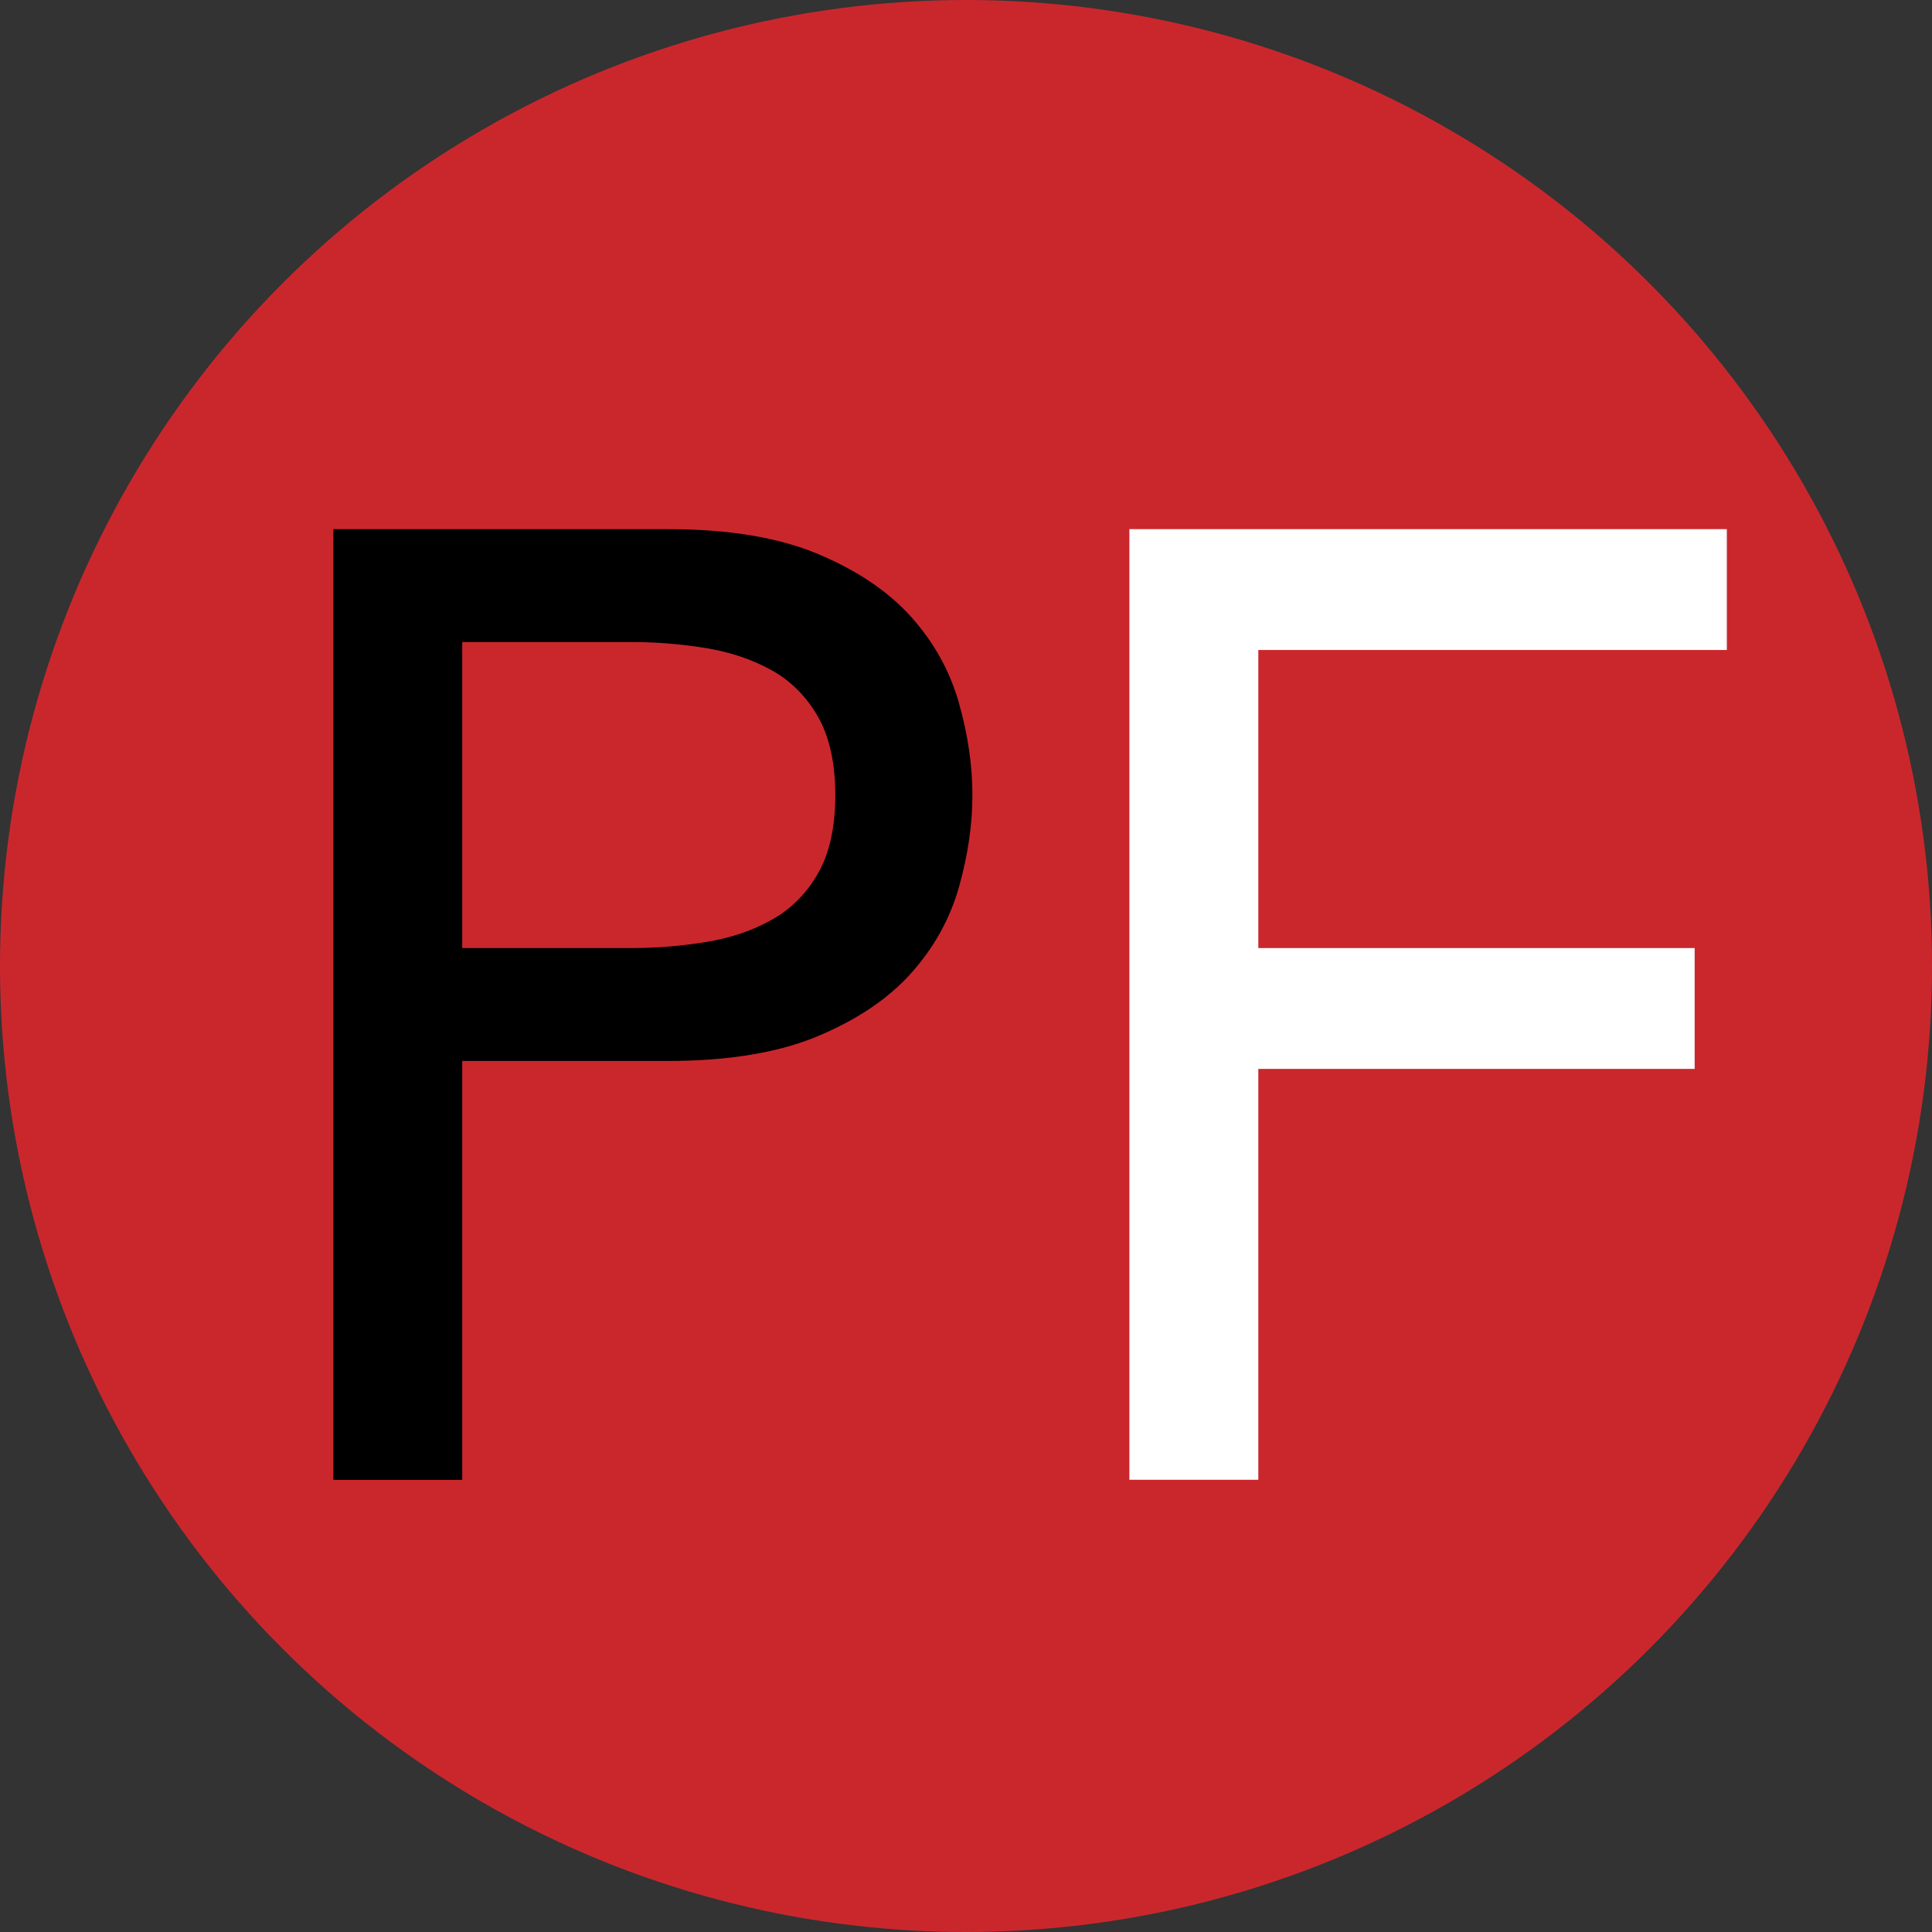
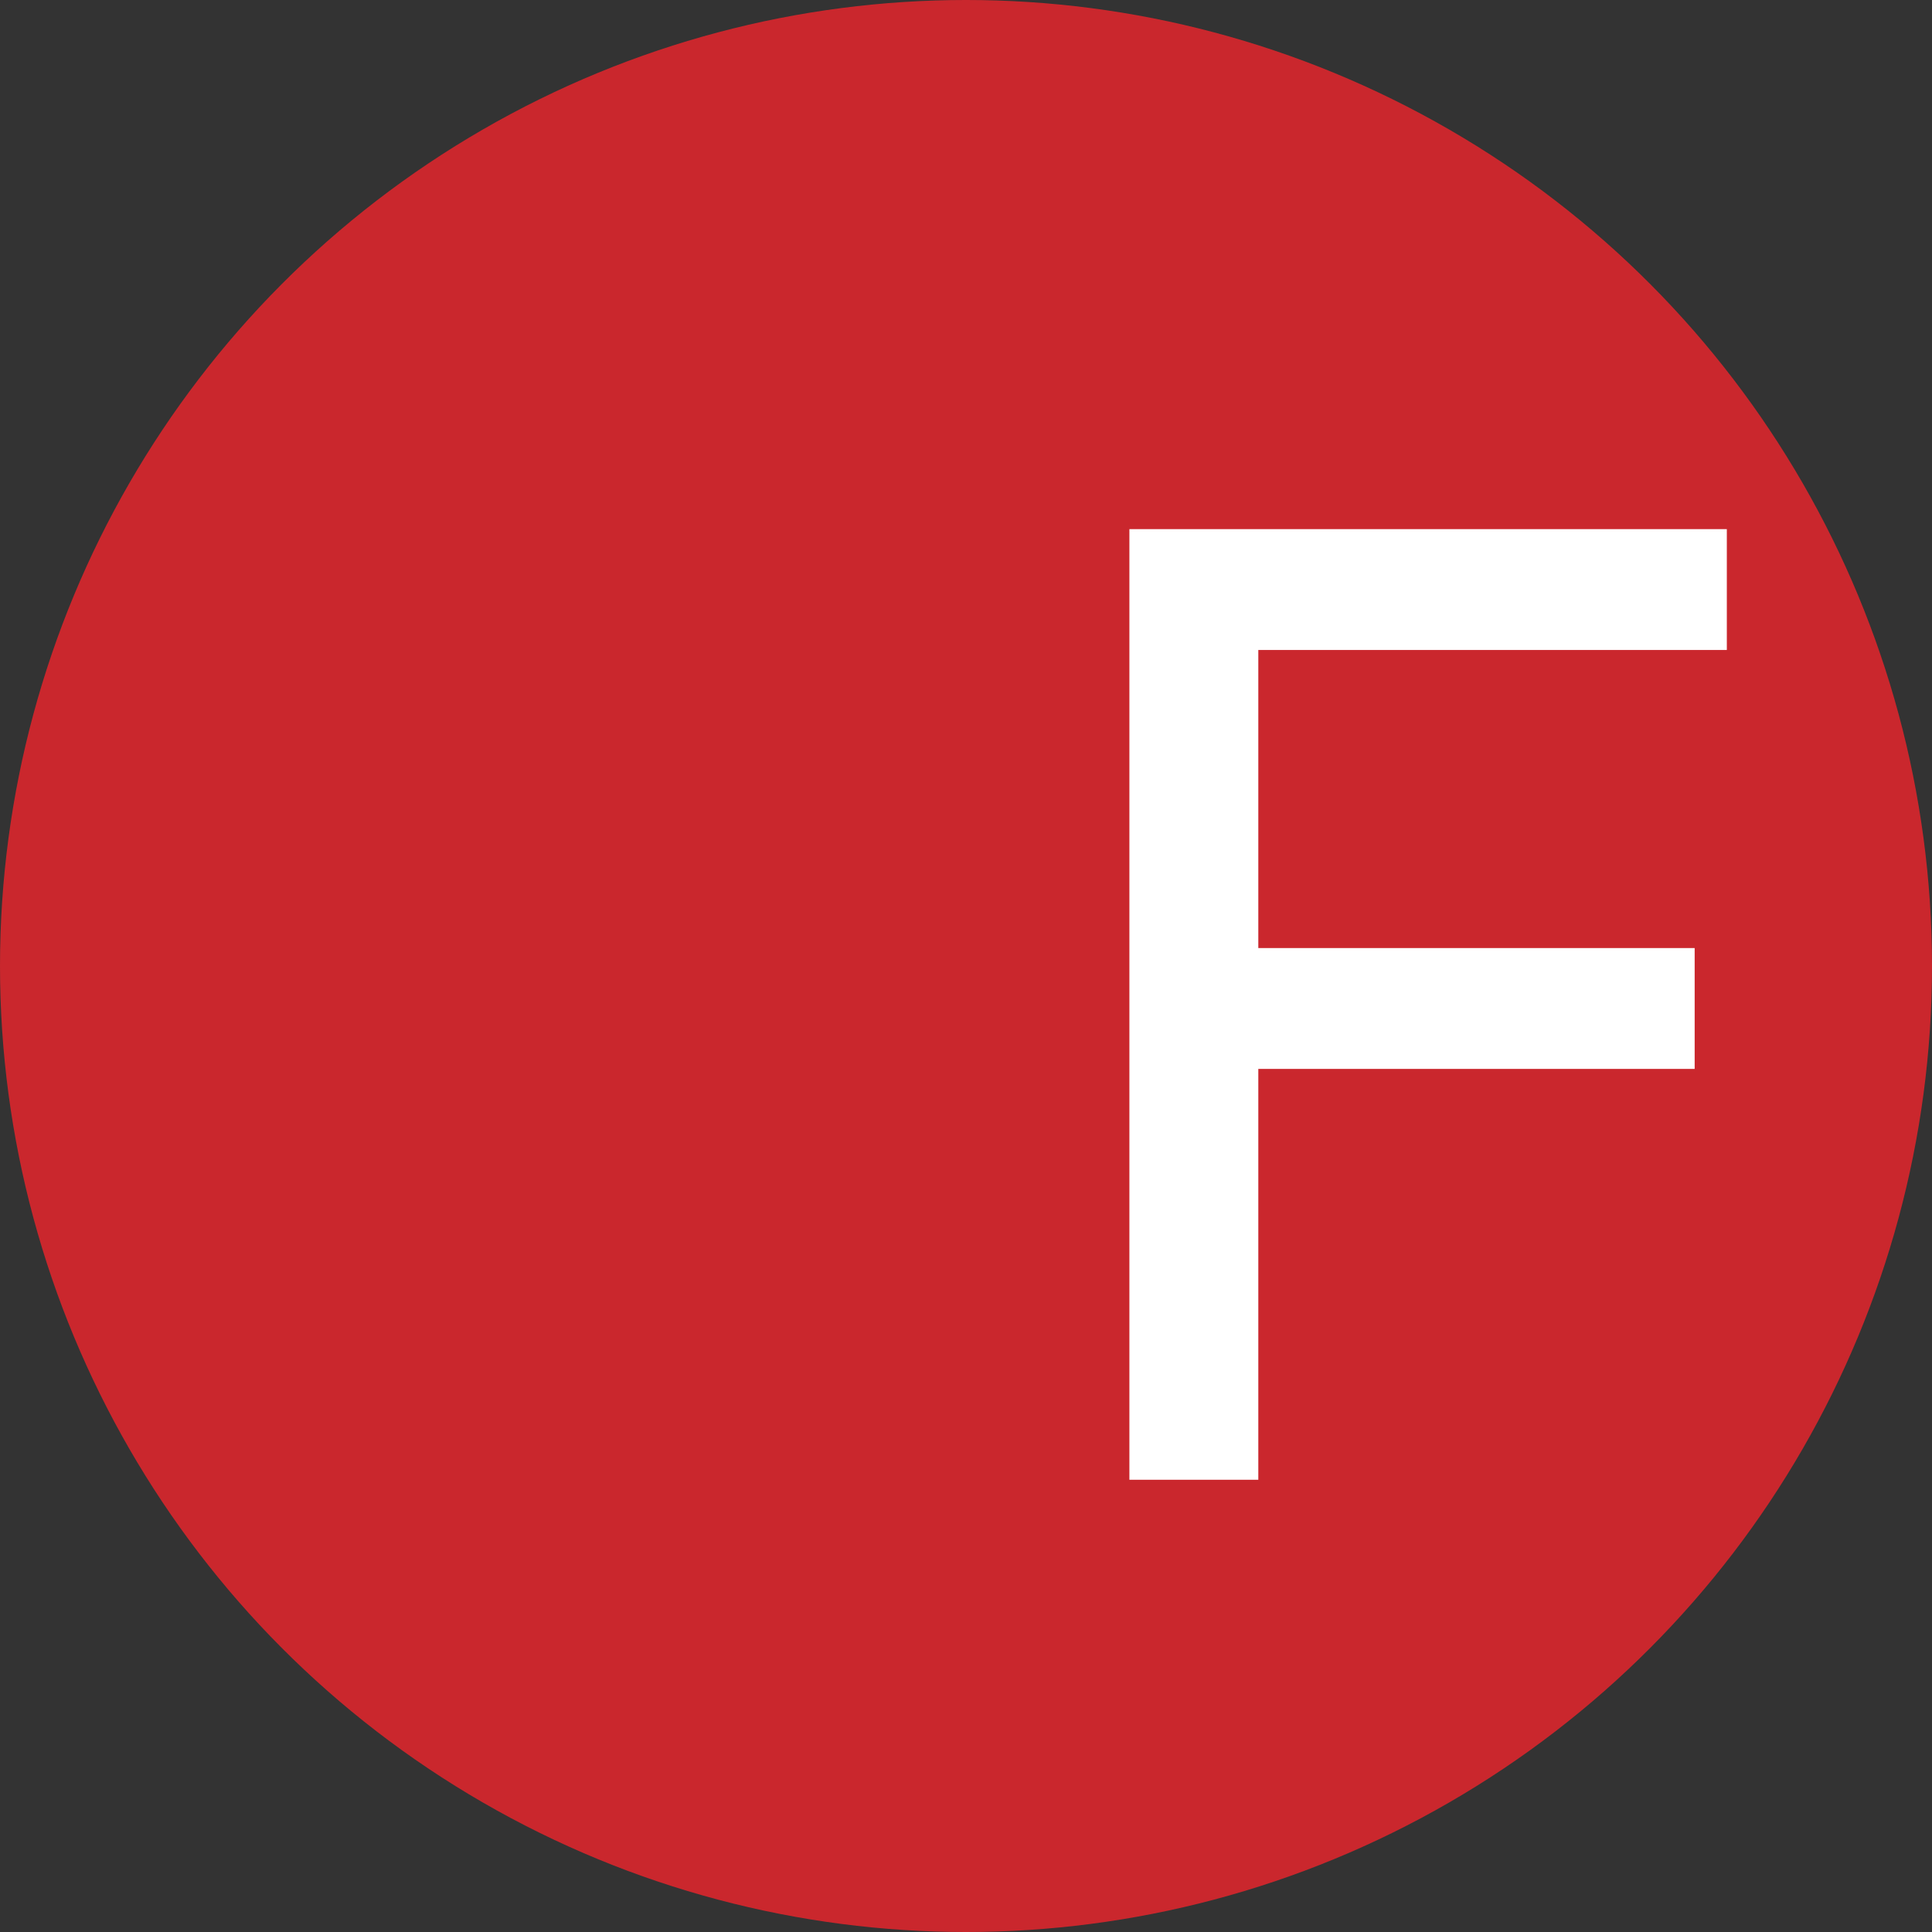
<svg xmlns="http://www.w3.org/2000/svg" id="Layer_2" viewBox="0 0 150.76 150.76">
  <rect x="0" y="0" width="150.76" height="150.76" fill="#333333" stroke="none" />
  <defs>
    <style>.cls-1{fill:#fff;}.cls-2{fill:#ca272d;}</style>
  </defs>
  <g id="horizontal">
    <g id="Wagyu">
      <g>
        <circle class="cls-2" cx="75.38" cy="75.38" r="75.38" />
        <g>
-           <path d="M26.01,41.29h26.09c4.75,0,8.66,.65,11.73,1.94,3.07,1.29,5.5,2.93,7.28,4.92,1.78,1.99,3.02,4.23,3.72,6.71,.7,2.48,1.05,4.87,1.05,7.18s-.35,4.7-1.05,7.18c-.7,2.48-1.94,4.71-3.72,6.71-1.78,1.99-4.21,3.63-7.28,4.92-3.07,1.29-6.98,1.94-11.73,1.94h-16.03v32.69h-10.06V41.29Zm10.06,32.69h13.2c1.96,0,3.89-.16,5.81-.47,1.92-.31,3.63-.89,5.13-1.73,1.5-.84,2.71-2.04,3.61-3.61,.91-1.57,1.36-3.62,1.36-6.13s-.46-4.56-1.36-6.13c-.91-1.57-2.11-2.78-3.61-3.61-1.5-.84-3.21-1.41-5.13-1.73-1.92-.31-3.86-.47-5.81-.47h-13.2v23.89Z" />
          <path class="cls-1" d="M88.13,41.29h46.62v9.43h-36.56v23.26h34.05v9.43h-34.05v32.06h-10.06V41.29Z" />
        </g>
      </g>
    </g>
  </g>
</svg>